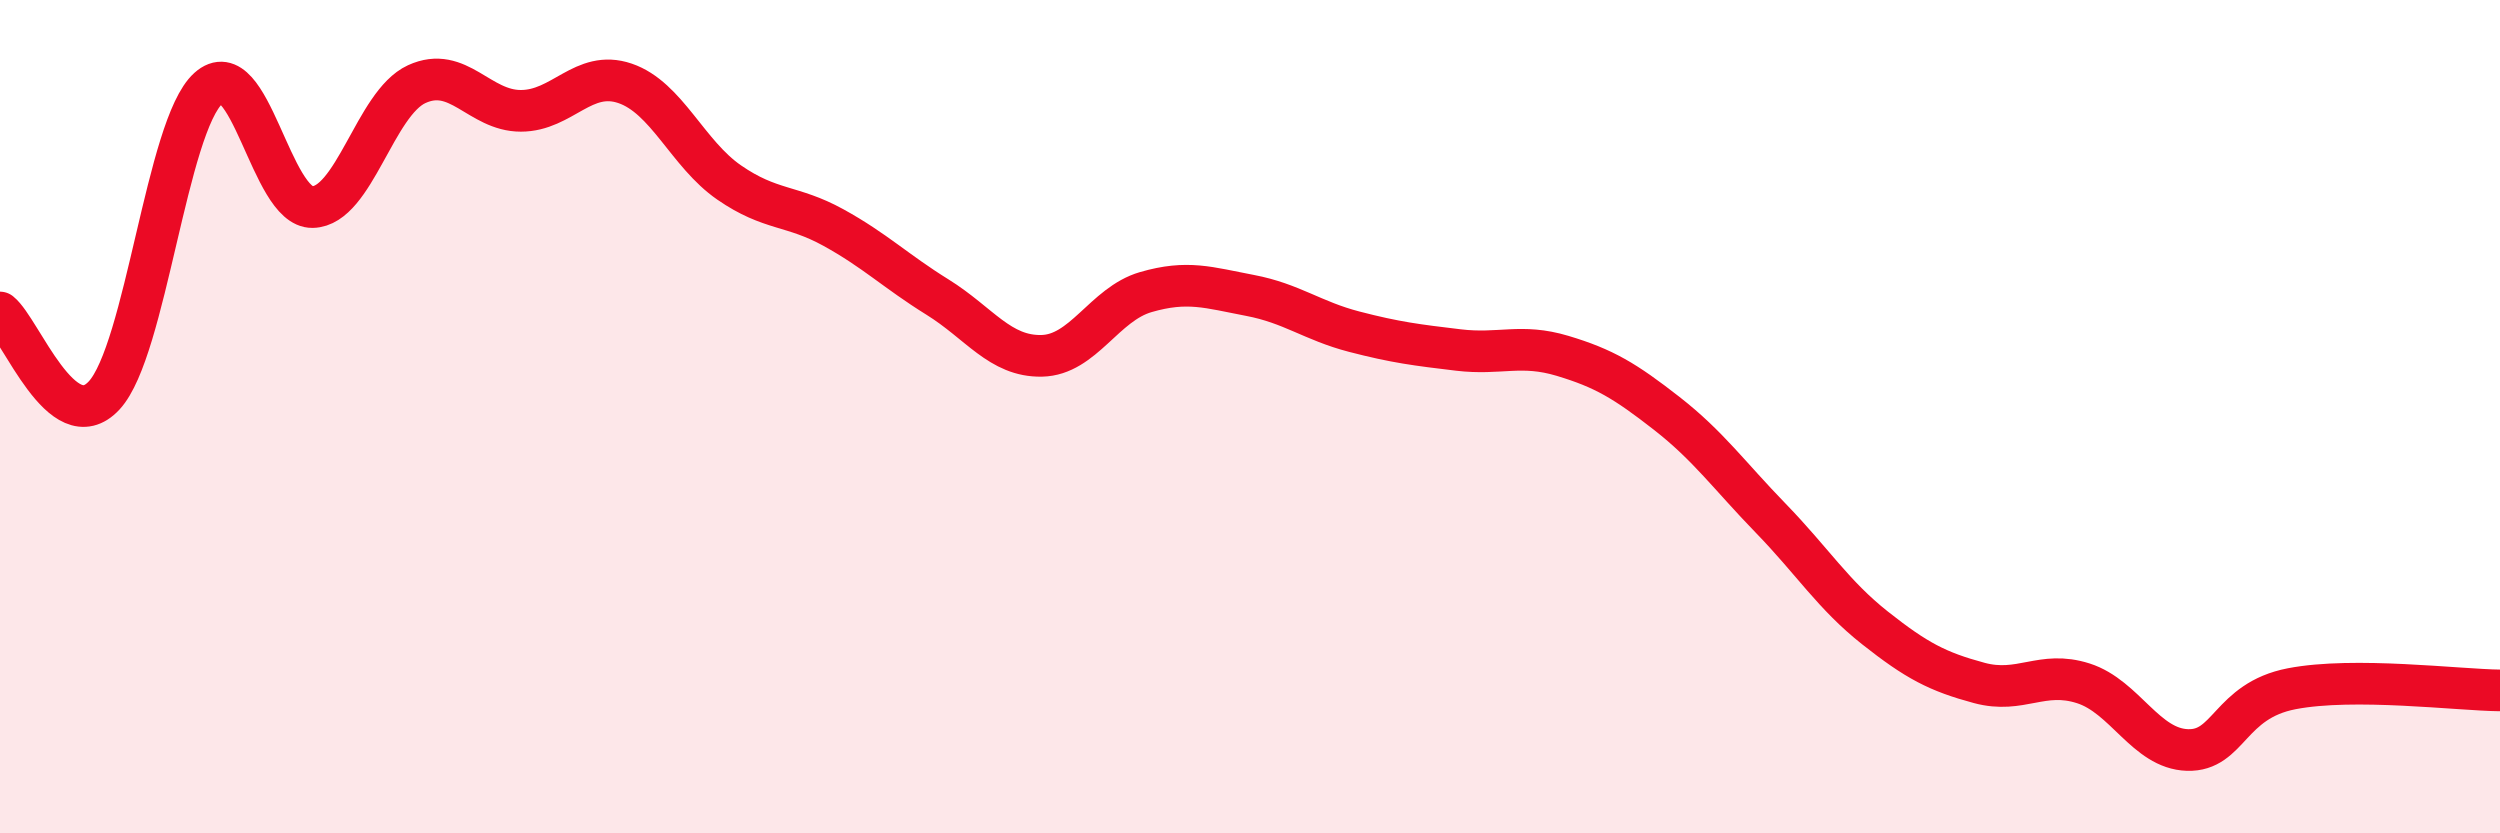
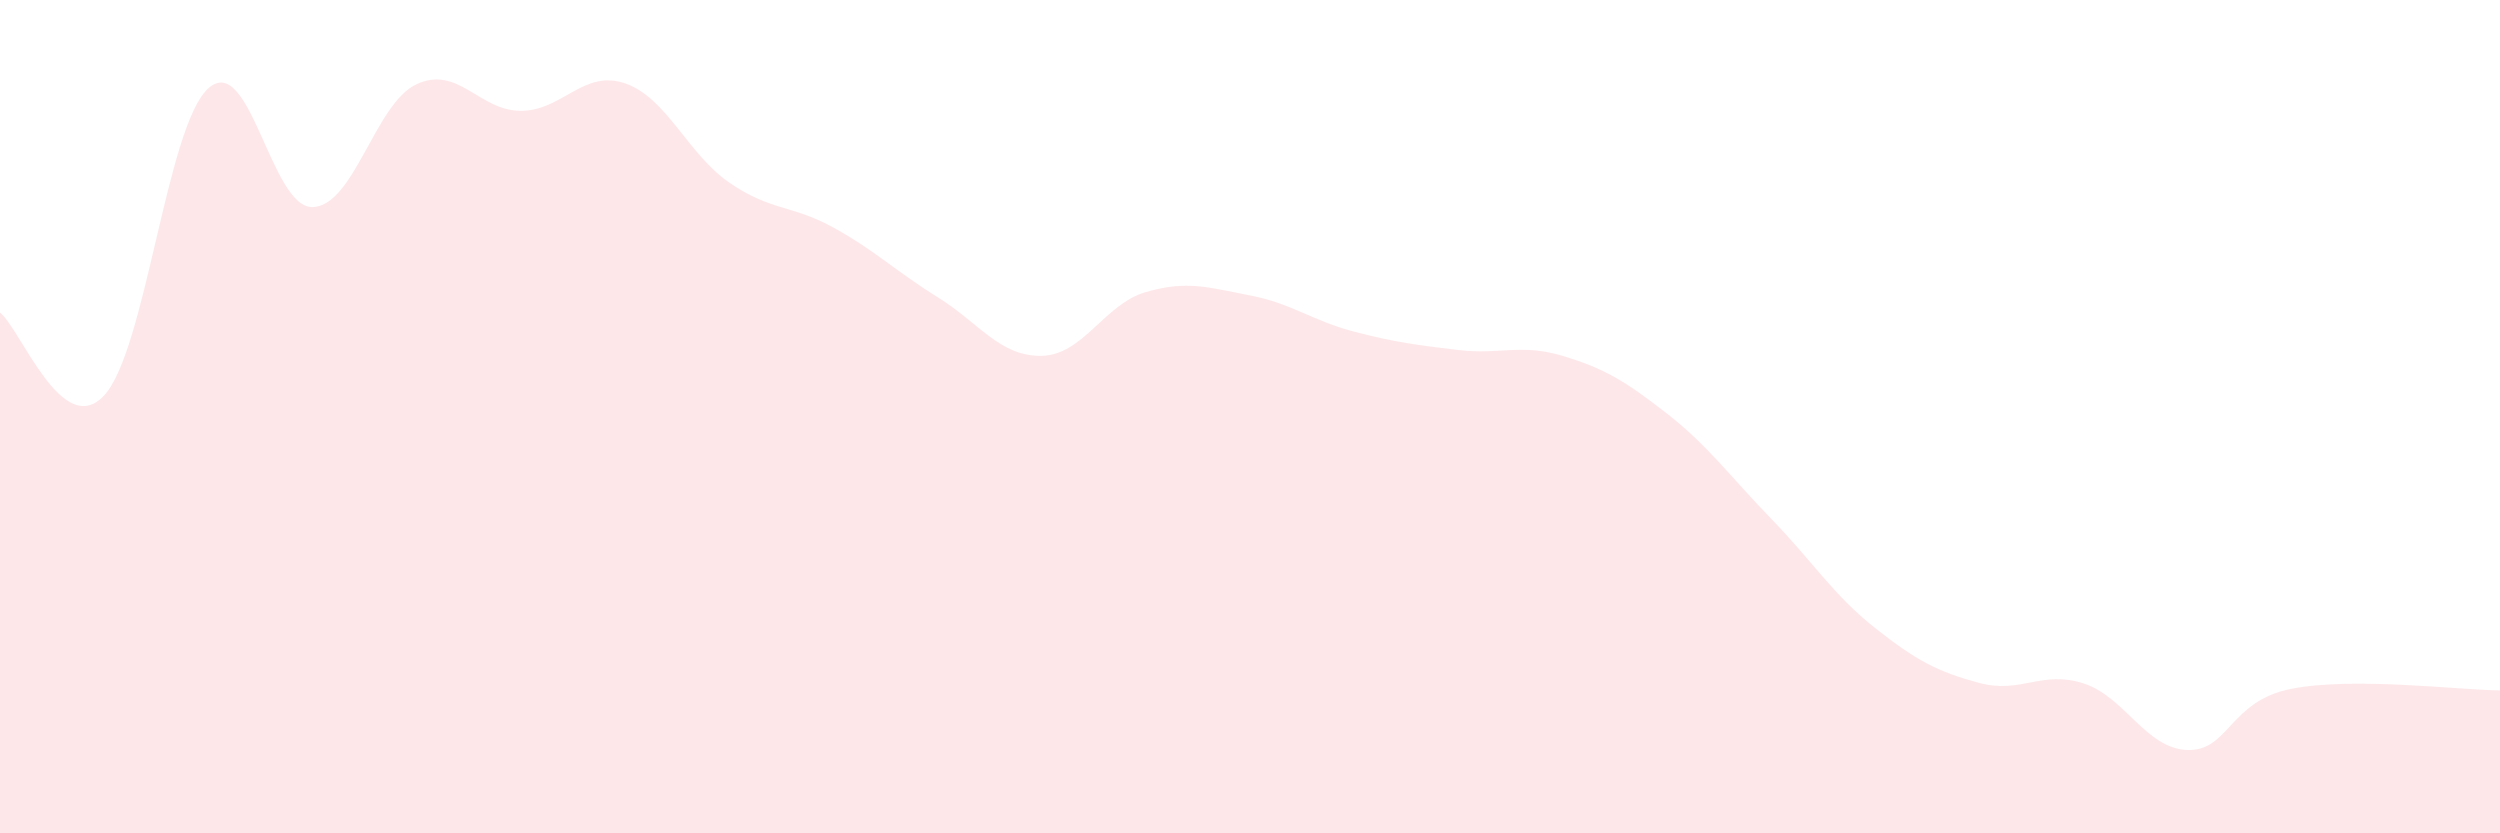
<svg xmlns="http://www.w3.org/2000/svg" width="60" height="20" viewBox="0 0 60 20">
  <path d="M 0,7.5 C 0.5,7.9 1.5,10.57 2.5,9.49 C 3.5,8.41 4,3.02 5,2.12 C 6,1.22 6.5,4.99 7.5,4.97 C 8.5,4.95 9,2.48 10,2.02 C 11,1.56 11.5,2.66 12.5,2.66 C 13.5,2.66 14,1.66 15,2 C 16,2.34 16.5,3.69 17.5,4.38 C 18.5,5.07 19,4.91 20,5.46 C 21,6.01 21.5,6.51 22.5,7.13 C 23.5,7.75 24,8.56 25,8.54 C 26,8.52 26.5,7.3 27.5,7.01 C 28.5,6.72 29,6.9 30,7.09 C 31,7.28 31.5,7.7 32.5,7.96 C 33.5,8.22 34,8.28 35,8.4 C 36,8.52 36.5,8.24 37.5,8.54 C 38.5,8.84 39,9.14 40,9.92 C 41,10.7 41.5,11.41 42.5,12.44 C 43.5,13.47 44,14.28 45,15.07 C 46,15.86 46.5,16.12 47.5,16.39 C 48.5,16.66 49,16.08 50,16.4 C 51,16.72 51.5,17.97 52.5,18 C 53.5,18.03 53.5,16.82 55,16.53 C 56.5,16.24 59,16.56 60,16.57L60 20L0 20Z" fill="#EB0A25" opacity="0.1" stroke-linecap="round" stroke-linejoin="round" />
-   <path d="M 0,7.5 C 0.5,7.9 1.5,10.57 2.5,9.49 C 3.5,8.41 4,3.02 5,2.12 C 6,1.22 6.5,4.99 7.5,4.97 C 8.5,4.95 9,2.48 10,2.02 C 11,1.56 11.5,2.66 12.5,2.66 C 13.5,2.66 14,1.66 15,2 C 16,2.34 16.5,3.69 17.5,4.38 C 18.5,5.07 19,4.91 20,5.46 C 21,6.01 21.5,6.51 22.5,7.13 C 23.5,7.75 24,8.56 25,8.54 C 26,8.52 26.5,7.3 27.5,7.01 C 28.5,6.72 29,6.9 30,7.09 C 31,7.28 31.5,7.7 32.5,7.96 C 33.5,8.22 34,8.28 35,8.4 C 36,8.52 36.5,8.24 37.5,8.54 C 38.5,8.84 39,9.14 40,9.92 C 41,10.7 41.5,11.41 42.5,12.44 C 43.5,13.47 44,14.28 45,15.07 C 46,15.86 46.5,16.12 47.5,16.39 C 48.5,16.66 49,16.08 50,16.4 C 51,16.72 51.5,17.97 52.5,18 C 53.5,18.03 53.5,16.82 55,16.53 C 56.5,16.24 59,16.56 60,16.57" stroke="#EB0A25" stroke-width="1" fill="none" stroke-linecap="round" stroke-linejoin="round" />
</svg>